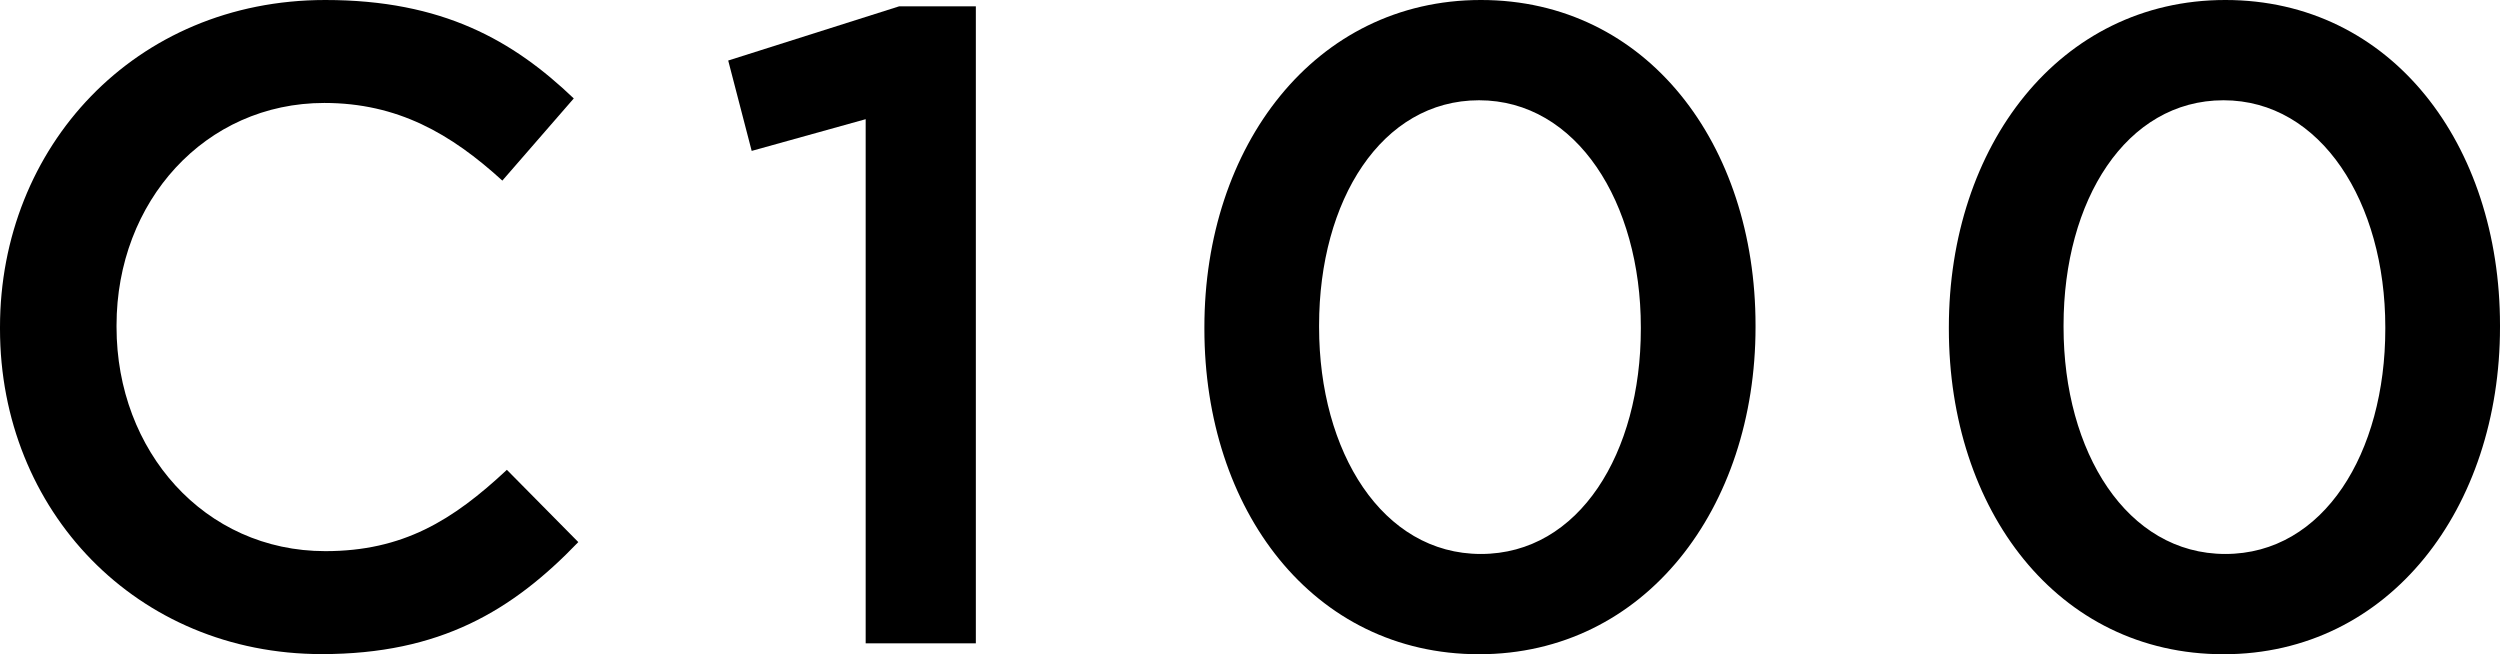
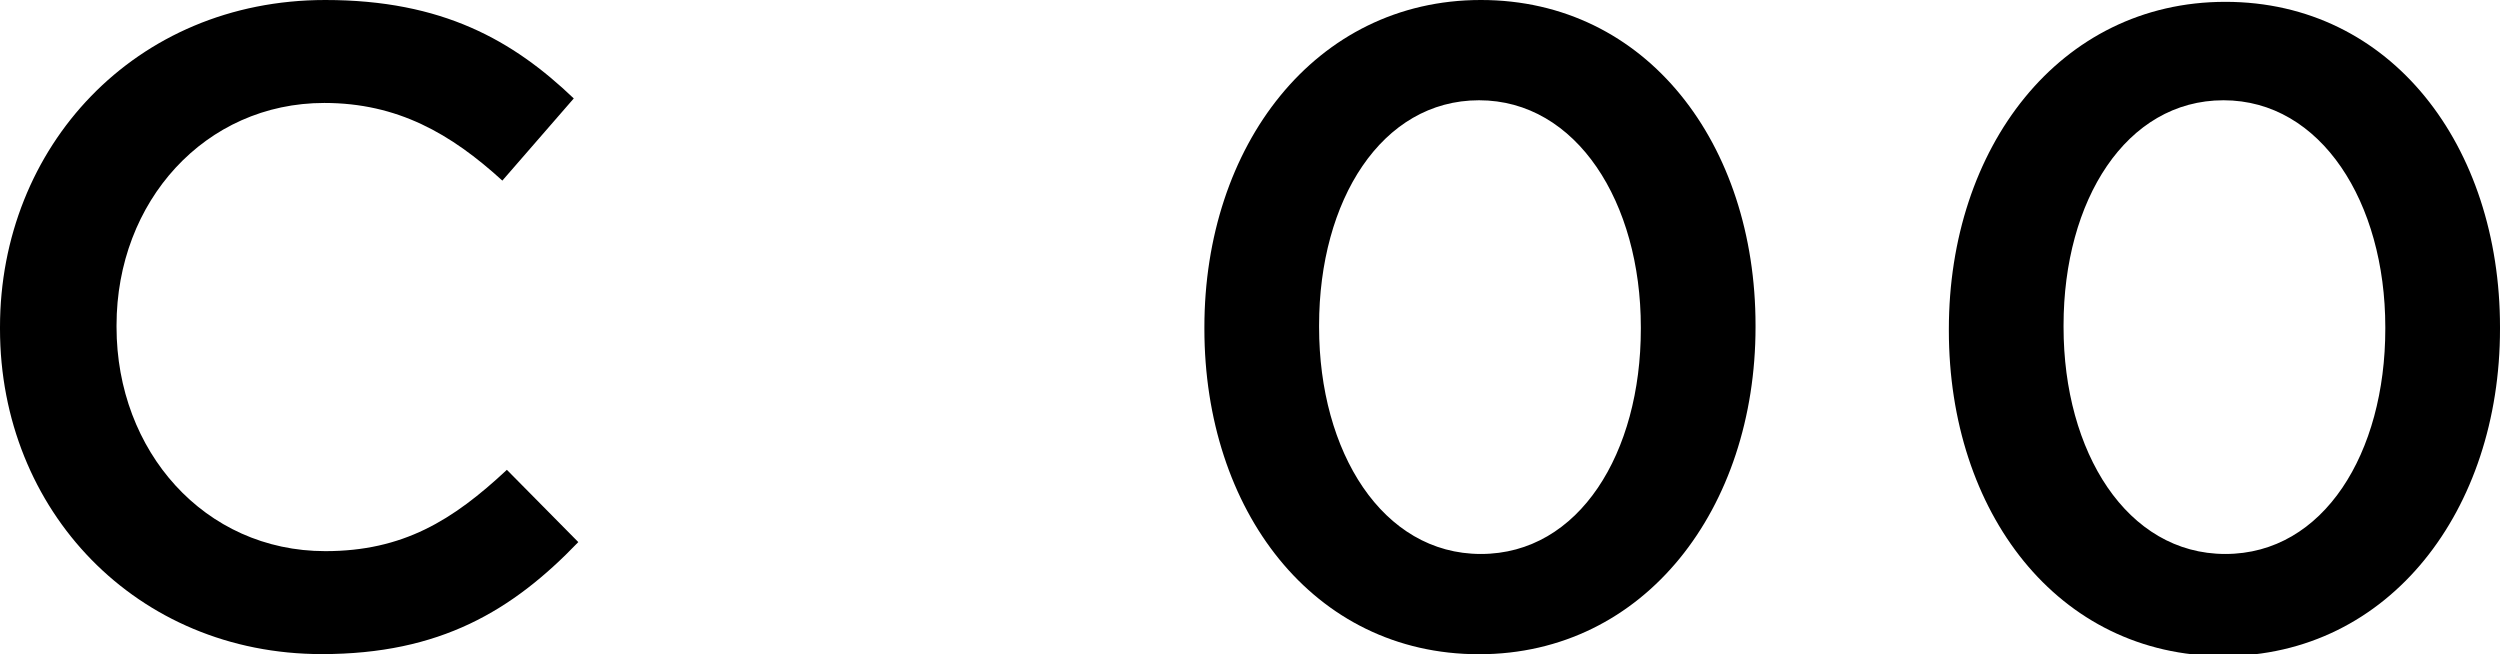
<svg xmlns="http://www.w3.org/2000/svg" id="Layer_1" viewBox="0 0 176.77 46.25">
  <path d="m0,23.26v-.13C0,10.41,9.52,0,23,0c8.3,0,13.29,2.87,17.57,6.96l-5.05,5.81c-3.64-3.32-7.41-5.49-12.59-5.49-8.43,0-14.69,6.96-14.69,15.72v.13c0,8.75,6.2,15.84,14.76,15.84,5.49,0,9.01-2.17,12.84-5.75l5.05,5.11c-4.66,4.85-9.77,7.92-18.14,7.92C9.65,46.25,0,36.1,0,23.26Z" />
-   <path d="m61.2,8.43l-8.05,2.24-1.66-6.39L63.57.45h5.43v45.04h-7.79V8.43Z" />
  <path d="m85.16,23.26v-.13c0-12.78,7.79-23.13,19.55-23.13s19.42,10.22,19.42,23v.13c0,12.78-7.79,23.13-19.55,23.13s-19.42-10.22-19.42-23Zm30.86,0v-.13c0-8.82-4.54-16.04-11.44-16.04s-11.31,7.09-11.31,15.91v.13c0,8.82,4.47,16.04,11.44,16.04s11.31-7.16,11.31-15.91Z" />
-   <path d="m137.8,23.26v-.13c0-12.78,7.79-23.13,19.55-23.13s19.42,10.22,19.42,23v.13c0,12.78-7.79,23.13-19.55,23.13s-19.42-10.22-19.42-23Zm30.86,0v-.13c0-8.82-4.54-16.04-11.44-16.04s-11.31,7.09-11.31,15.91v.13c0,8.82,4.47,16.04,11.44,16.04s11.31-7.16,11.31-15.91Z" />
+   <path d="m137.8,23.26c0-12.78,7.79-23.13,19.55-23.13s19.42,10.22,19.42,23v.13c0,12.78-7.79,23.13-19.55,23.13s-19.42-10.22-19.42-23Zm30.86,0v-.13c0-8.82-4.54-16.04-11.44-16.04s-11.31,7.09-11.31,15.91v.13c0,8.82,4.47,16.04,11.44,16.04s11.31-7.16,11.31-15.91Z" />
</svg>